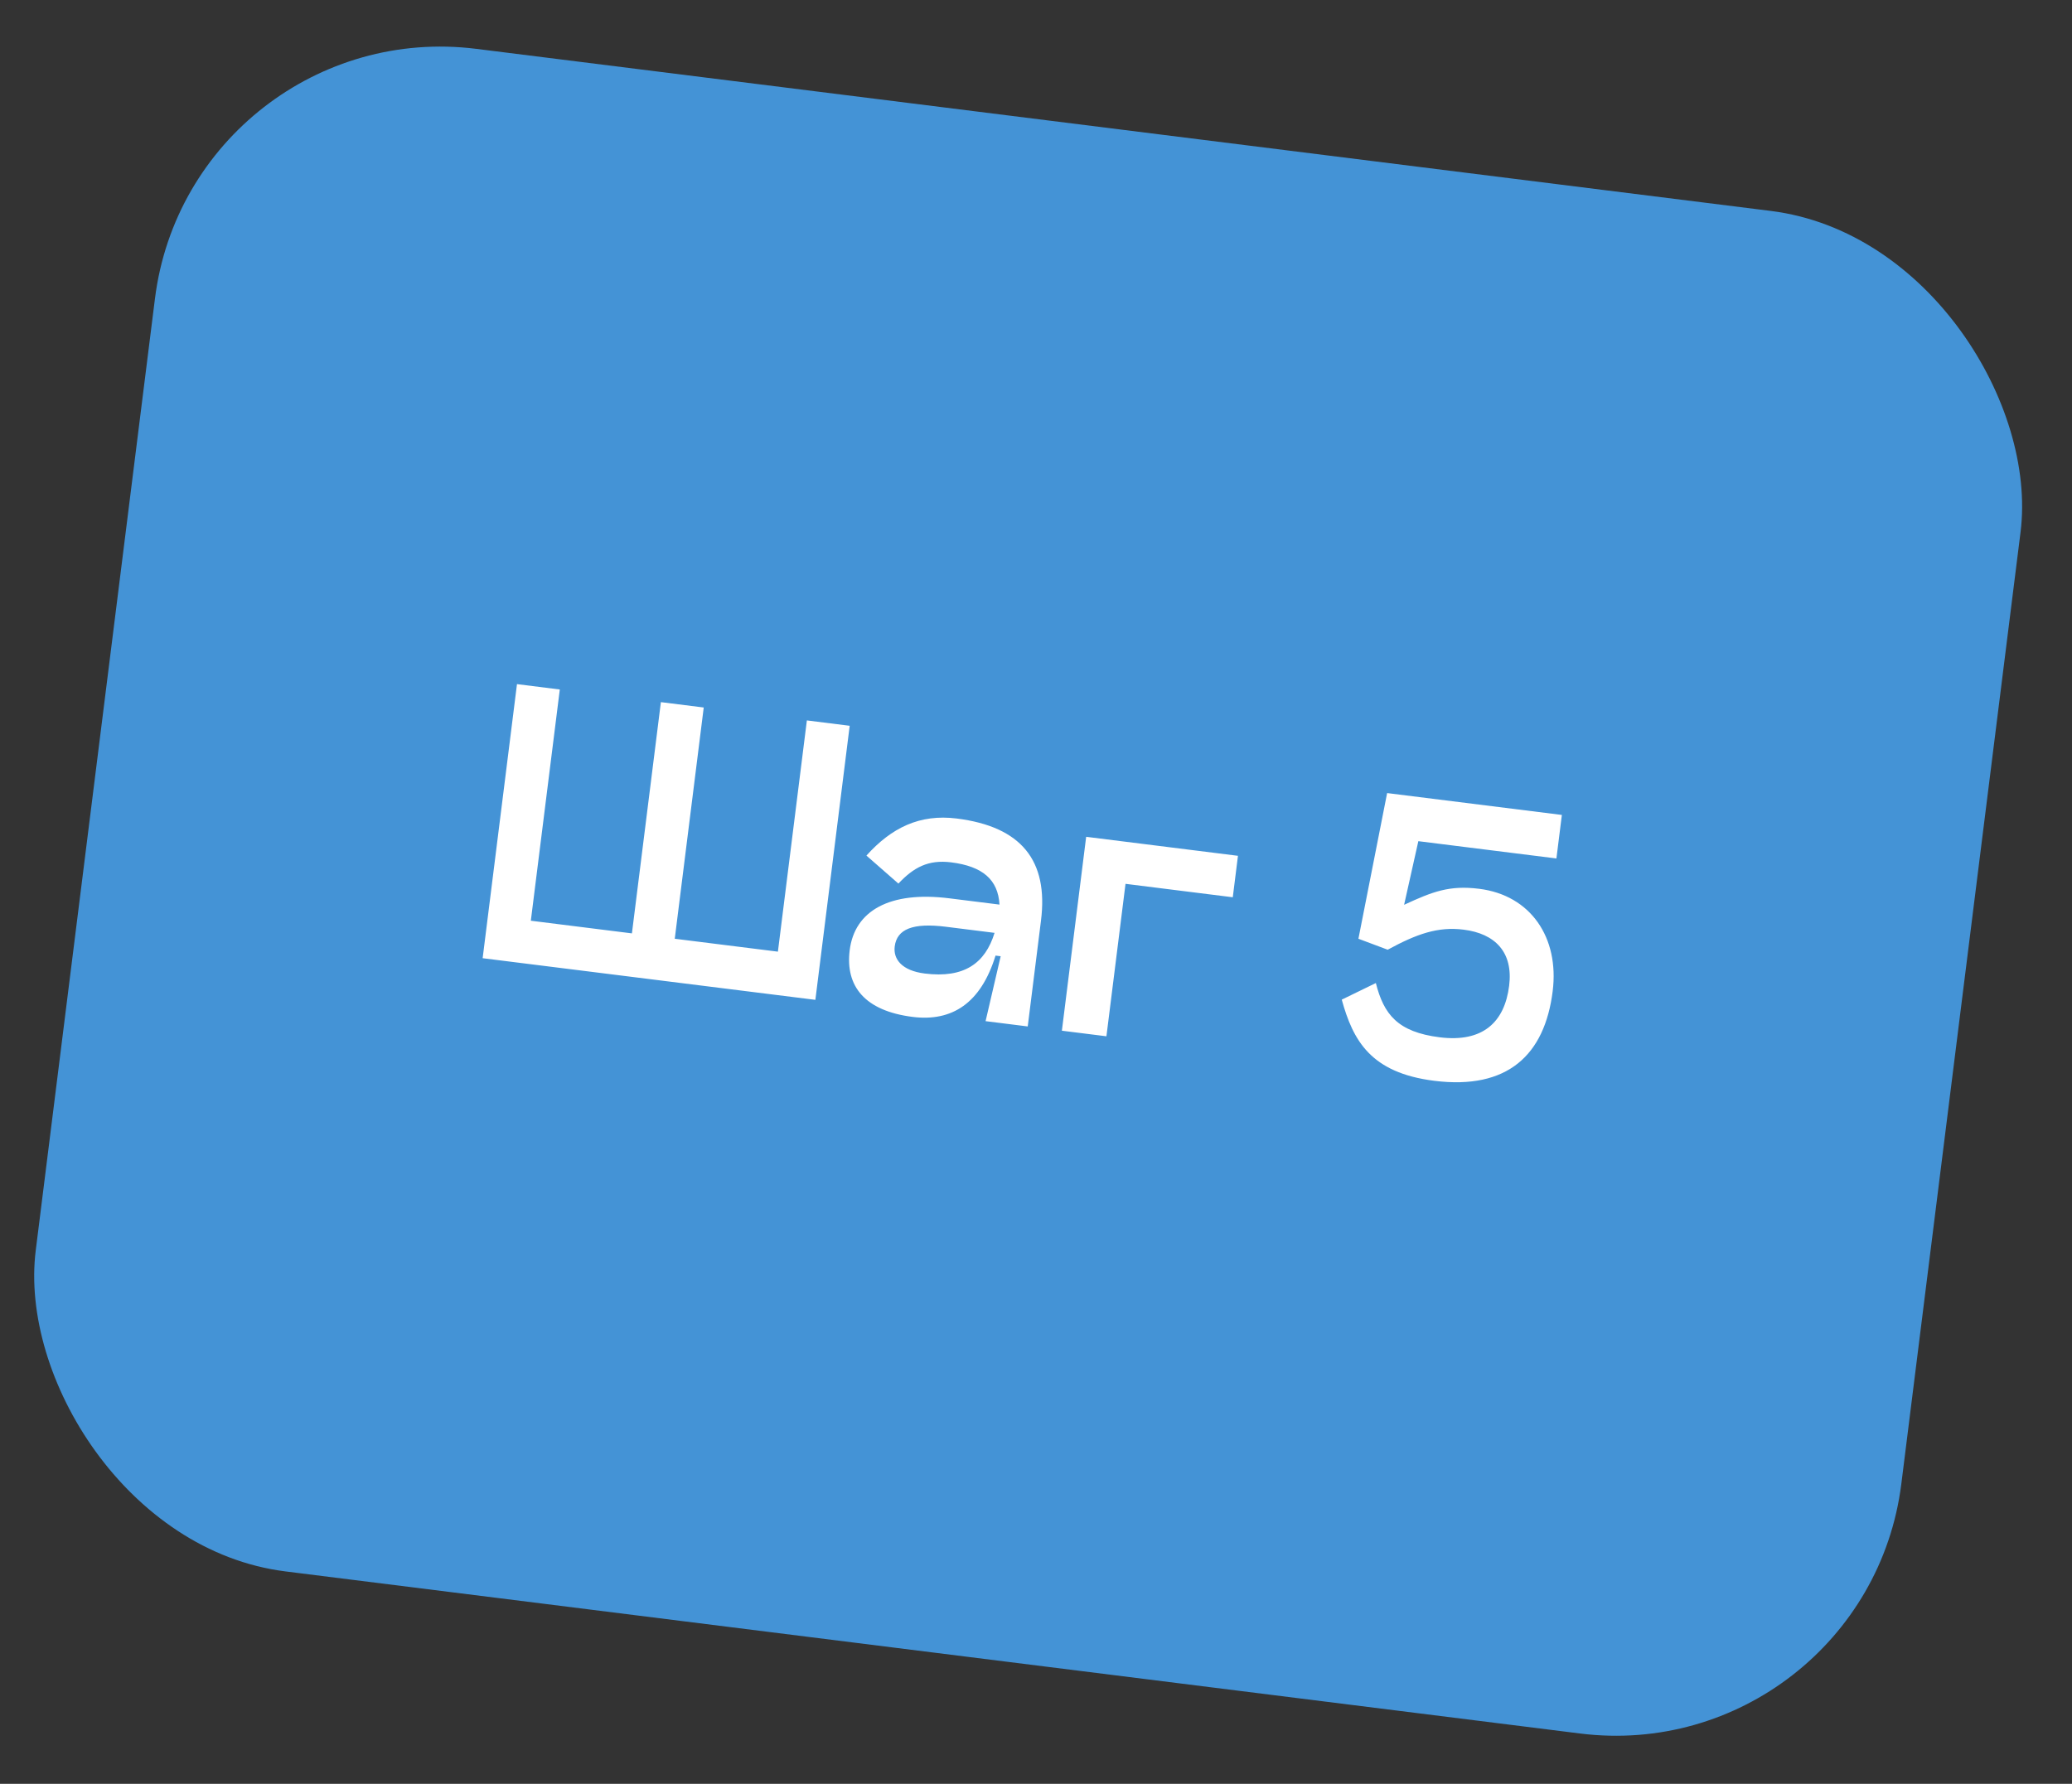
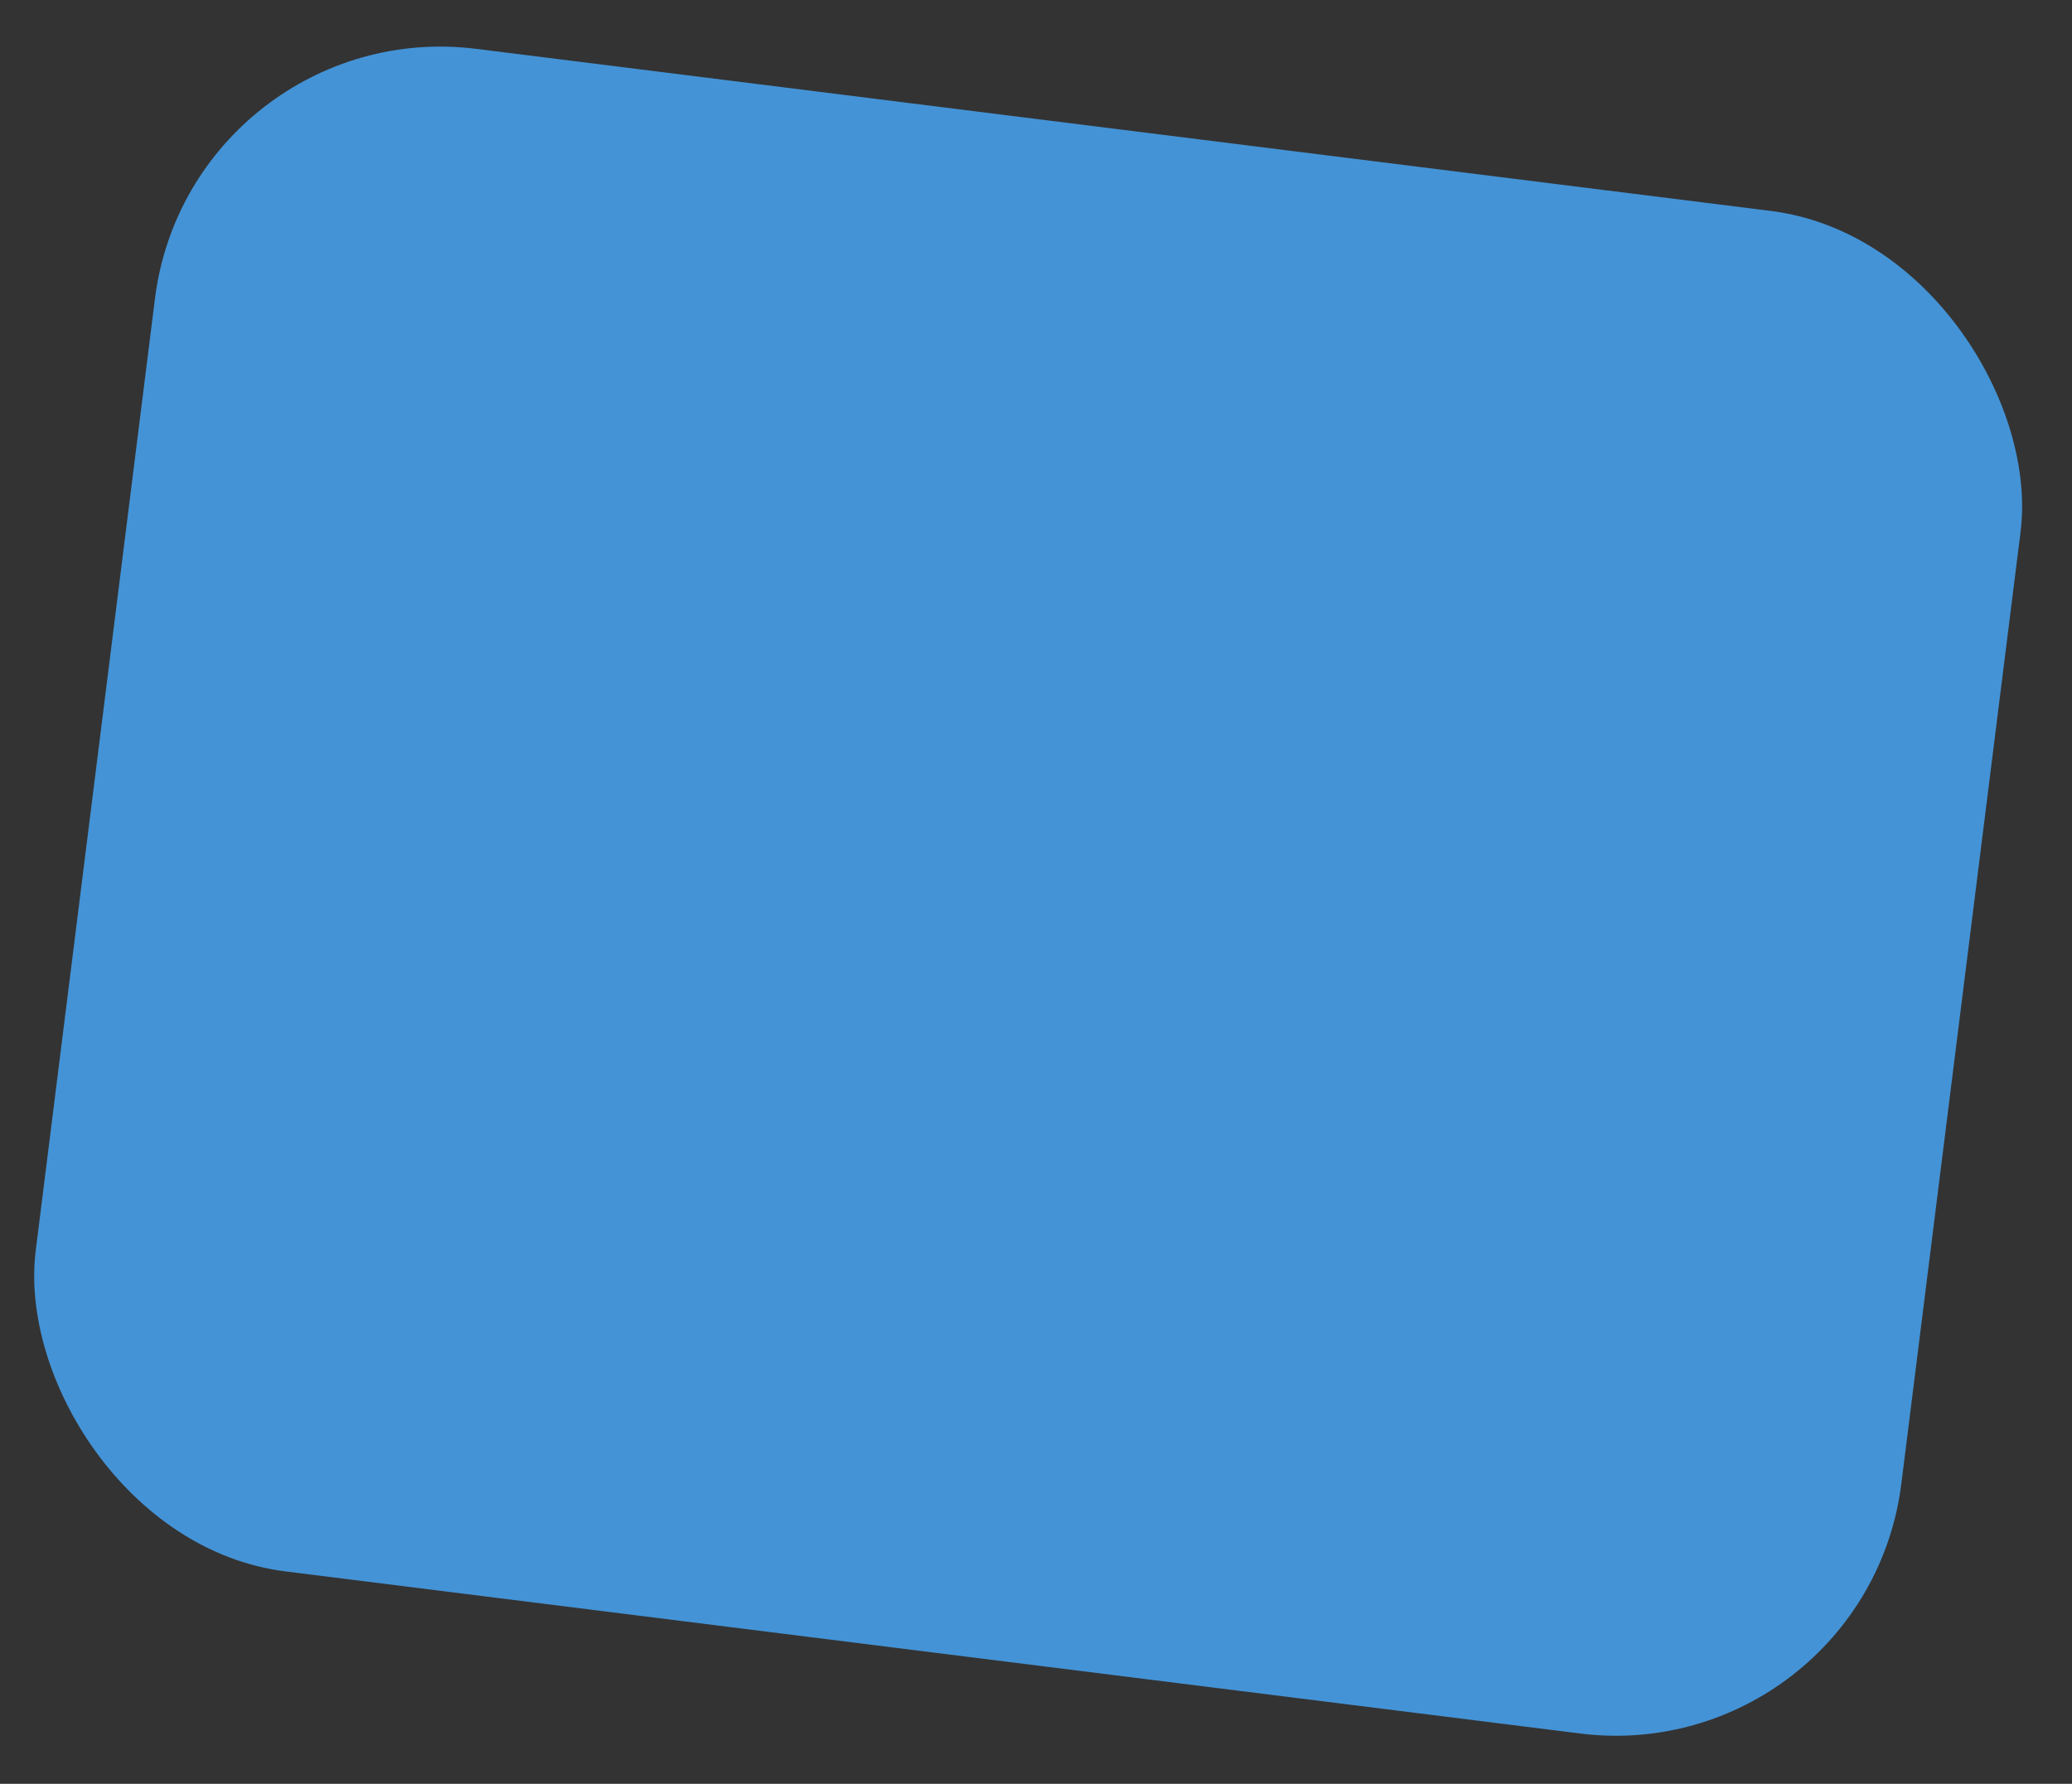
<svg xmlns="http://www.w3.org/2000/svg" width="108" height="93" viewBox="0 0 108 93" fill="none">
  <rect x="0" y="0" width="108" height="93" fill="#333333" stroke="none" />
  <rect x="9.941" y="0.683" width="98" height="80" rx="15" transform="rotate(7.138 9.941 0.683)" fill="#4493D6" />
-   <path d="M25.157 49.956L26.947 35.667L29.179 35.947L27.669 48.002L32.938 48.662L34.448 36.606L36.681 36.886L35.171 48.942L40.547 49.615L42.057 37.559L44.289 37.839L42.5 52.127L25.157 49.956ZM49.865 42.673C53.241 43.096 54.652 44.869 54.26 47.995L53.569 53.514L51.372 53.238L52.159 49.854L51.891 49.82C51.127 52.301 49.626 53.274 47.572 53.017C45.072 52.703 44.054 51.415 44.289 49.539C44.546 47.486 46.364 46.443 49.489 46.835L52.097 47.161C52.024 45.864 51.222 45.165 49.579 44.959C48.382 44.809 47.623 45.222 46.828 46.066L45.161 44.606C46.467 43.155 47.936 42.432 49.865 42.673ZM48.2 50.755C50.254 51.012 51.351 50.224 51.84 48.635L49.304 48.317C47.589 48.102 46.749 48.433 46.636 49.344C46.553 50.004 47.004 50.605 48.2 50.755ZM64.527 44.618L64.257 46.779L58.666 46.079L57.671 54.027L55.349 53.736L56.615 43.627L64.527 44.618ZM77.101 46.338C79.78 46.673 81.282 48.875 80.931 51.679C80.515 55.001 78.581 56.827 74.759 56.348C71.436 55.932 70.524 54.24 69.937 52.117L71.714 51.251C72.127 52.881 72.846 53.805 75.043 54.08C77.293 54.362 78.425 53.288 78.662 51.395C78.882 49.645 77.933 48.673 76.29 48.468C74.95 48.3 73.849 48.688 72.331 49.514L70.806 48.942L72.302 41.347L81.41 42.487L81.126 44.756L73.929 43.855L73.187 47.172C74.669 46.487 75.547 46.143 77.101 46.338Z" fill="white" />
</svg>